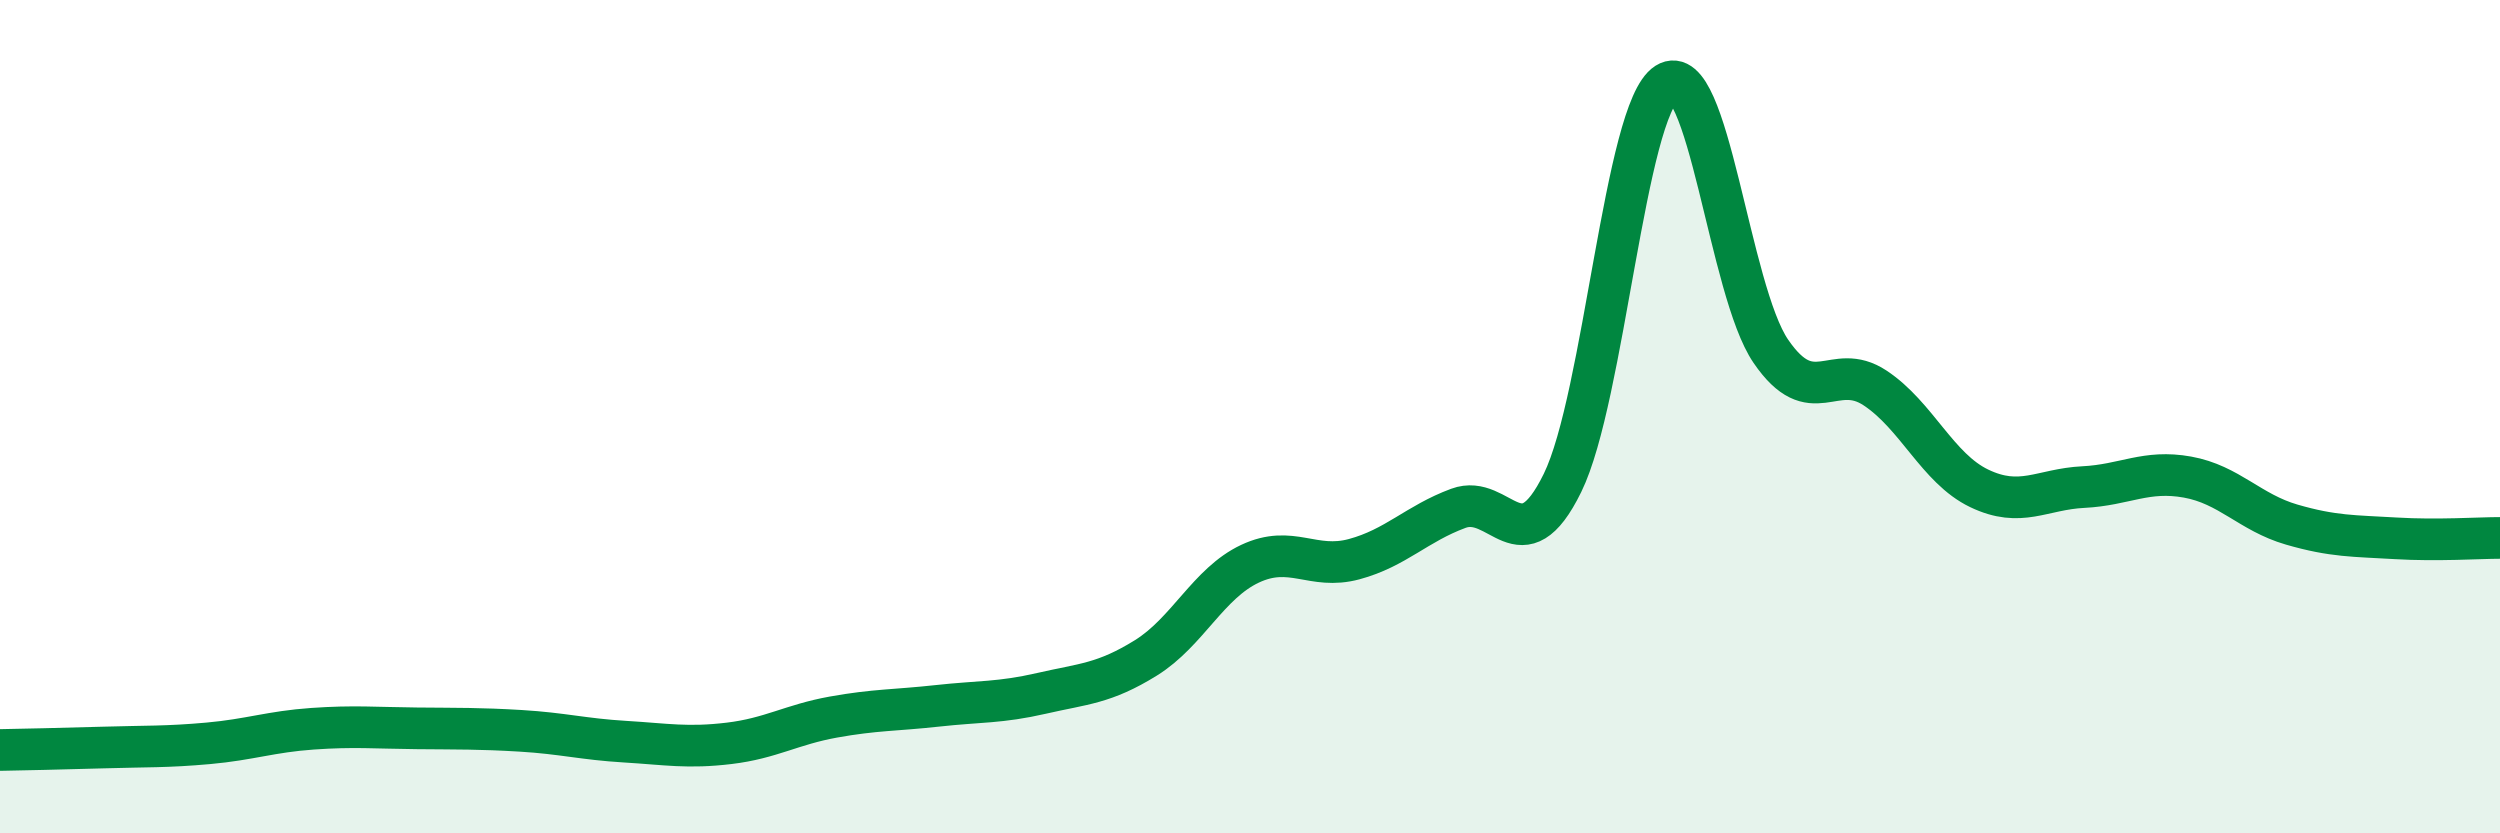
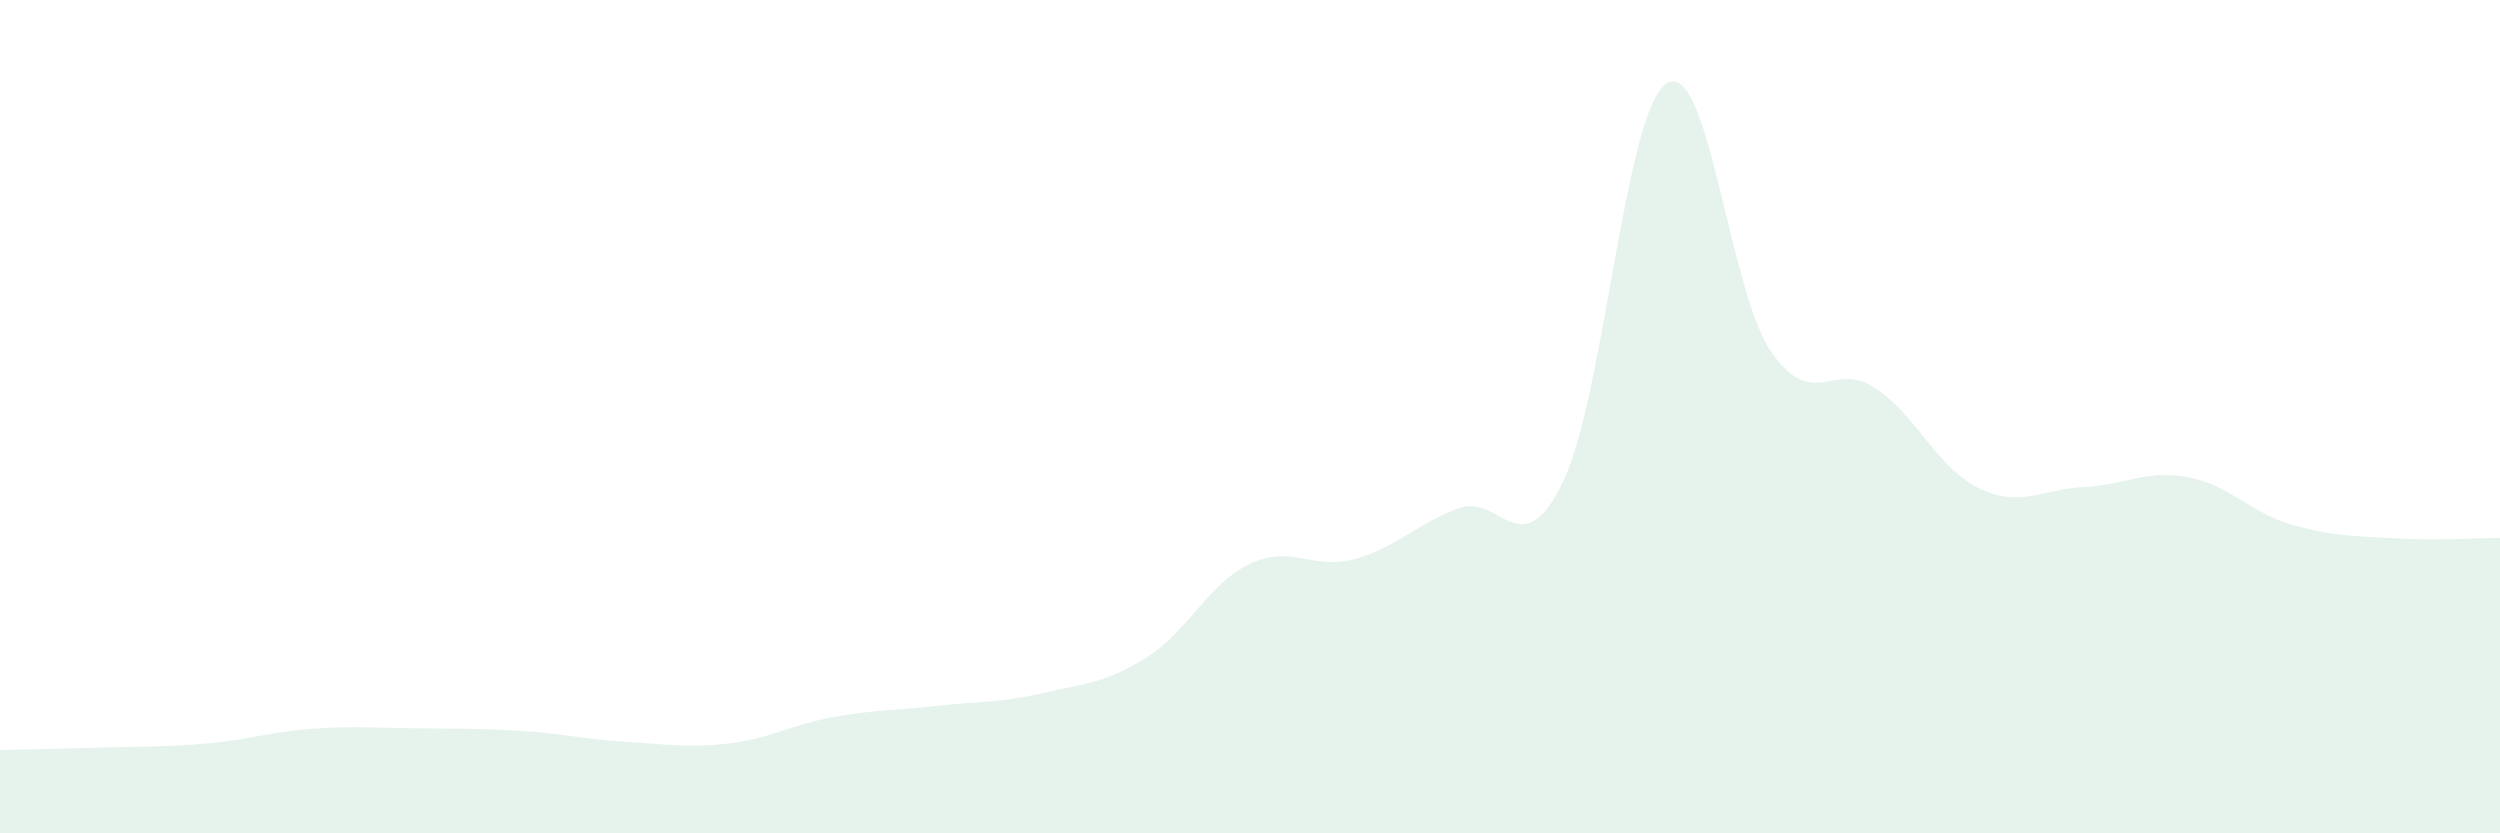
<svg xmlns="http://www.w3.org/2000/svg" width="60" height="20" viewBox="0 0 60 20">
  <path d="M 0,18 C 0.5,17.99 1.5,17.97 2.5,17.94 C 3.5,17.91 4,17.93 5,17.84 C 6,17.75 6.5,17.56 7.5,17.49 C 8.5,17.42 9,17.47 10,17.48 C 11,17.49 11.5,17.48 12.5,17.54 C 13.5,17.6 14,17.74 15,17.8 C 16,17.86 16.5,17.96 17.5,17.84 C 18.5,17.72 19,17.39 20,17.21 C 21,17.03 21.5,17.05 22.5,16.94 C 23.5,16.83 24,16.87 25,16.64 C 26,16.41 26.5,16.41 27.5,15.79 C 28.5,15.17 29,14 30,13.53 C 31,13.06 31.5,13.69 32.5,13.42 C 33.5,13.15 34,12.57 35,12.2 C 36,11.83 36.5,13.63 37.5,11.59 C 38.5,9.55 39,2.63 40,2 C 41,1.37 41.5,6.97 42.5,8.43 C 43.5,9.89 44,8.65 45,9.31 C 46,9.97 46.5,11.24 47.5,11.72 C 48.5,12.2 49,11.74 50,11.69 C 51,11.64 51.5,11.27 52.5,11.45 C 53.5,11.63 54,12.3 55,12.59 C 56,12.88 56.5,12.86 57.5,12.92 C 58.5,12.98 59.5,12.91 60,12.91L60 20L0 20Z" fill="#008740" opacity="0.1" stroke-linecap="round" stroke-linejoin="round" />
-   <path d="M 0,18 C 0.5,17.99 1.5,17.97 2.5,17.94 C 3.5,17.91 4,17.93 5,17.84 C 6,17.75 6.5,17.56 7.5,17.49 C 8.5,17.42 9,17.47 10,17.48 C 11,17.49 11.5,17.48 12.5,17.54 C 13.5,17.6 14,17.74 15,17.8 C 16,17.86 16.5,17.96 17.5,17.84 C 18.5,17.72 19,17.39 20,17.21 C 21,17.03 21.5,17.05 22.5,16.94 C 23.5,16.83 24,16.87 25,16.64 C 26,16.41 26.5,16.41 27.5,15.79 C 28.5,15.17 29,14 30,13.53 C 31,13.06 31.5,13.69 32.5,13.42 C 33.5,13.15 34,12.57 35,12.2 C 36,11.83 36.5,13.63 37.5,11.59 C 38.5,9.55 39,2.63 40,2 C 41,1.37 41.5,6.97 42.5,8.43 C 43.5,9.89 44,8.65 45,9.31 C 46,9.97 46.5,11.24 47.5,11.72 C 48.5,12.2 49,11.74 50,11.69 C 51,11.64 51.5,11.27 52.5,11.45 C 53.5,11.63 54,12.3 55,12.59 C 56,12.88 56.5,12.86 57.5,12.92 C 58.5,12.98 59.5,12.91 60,12.91" stroke="#008740" stroke-width="1" fill="none" stroke-linecap="round" stroke-linejoin="round" />
</svg>